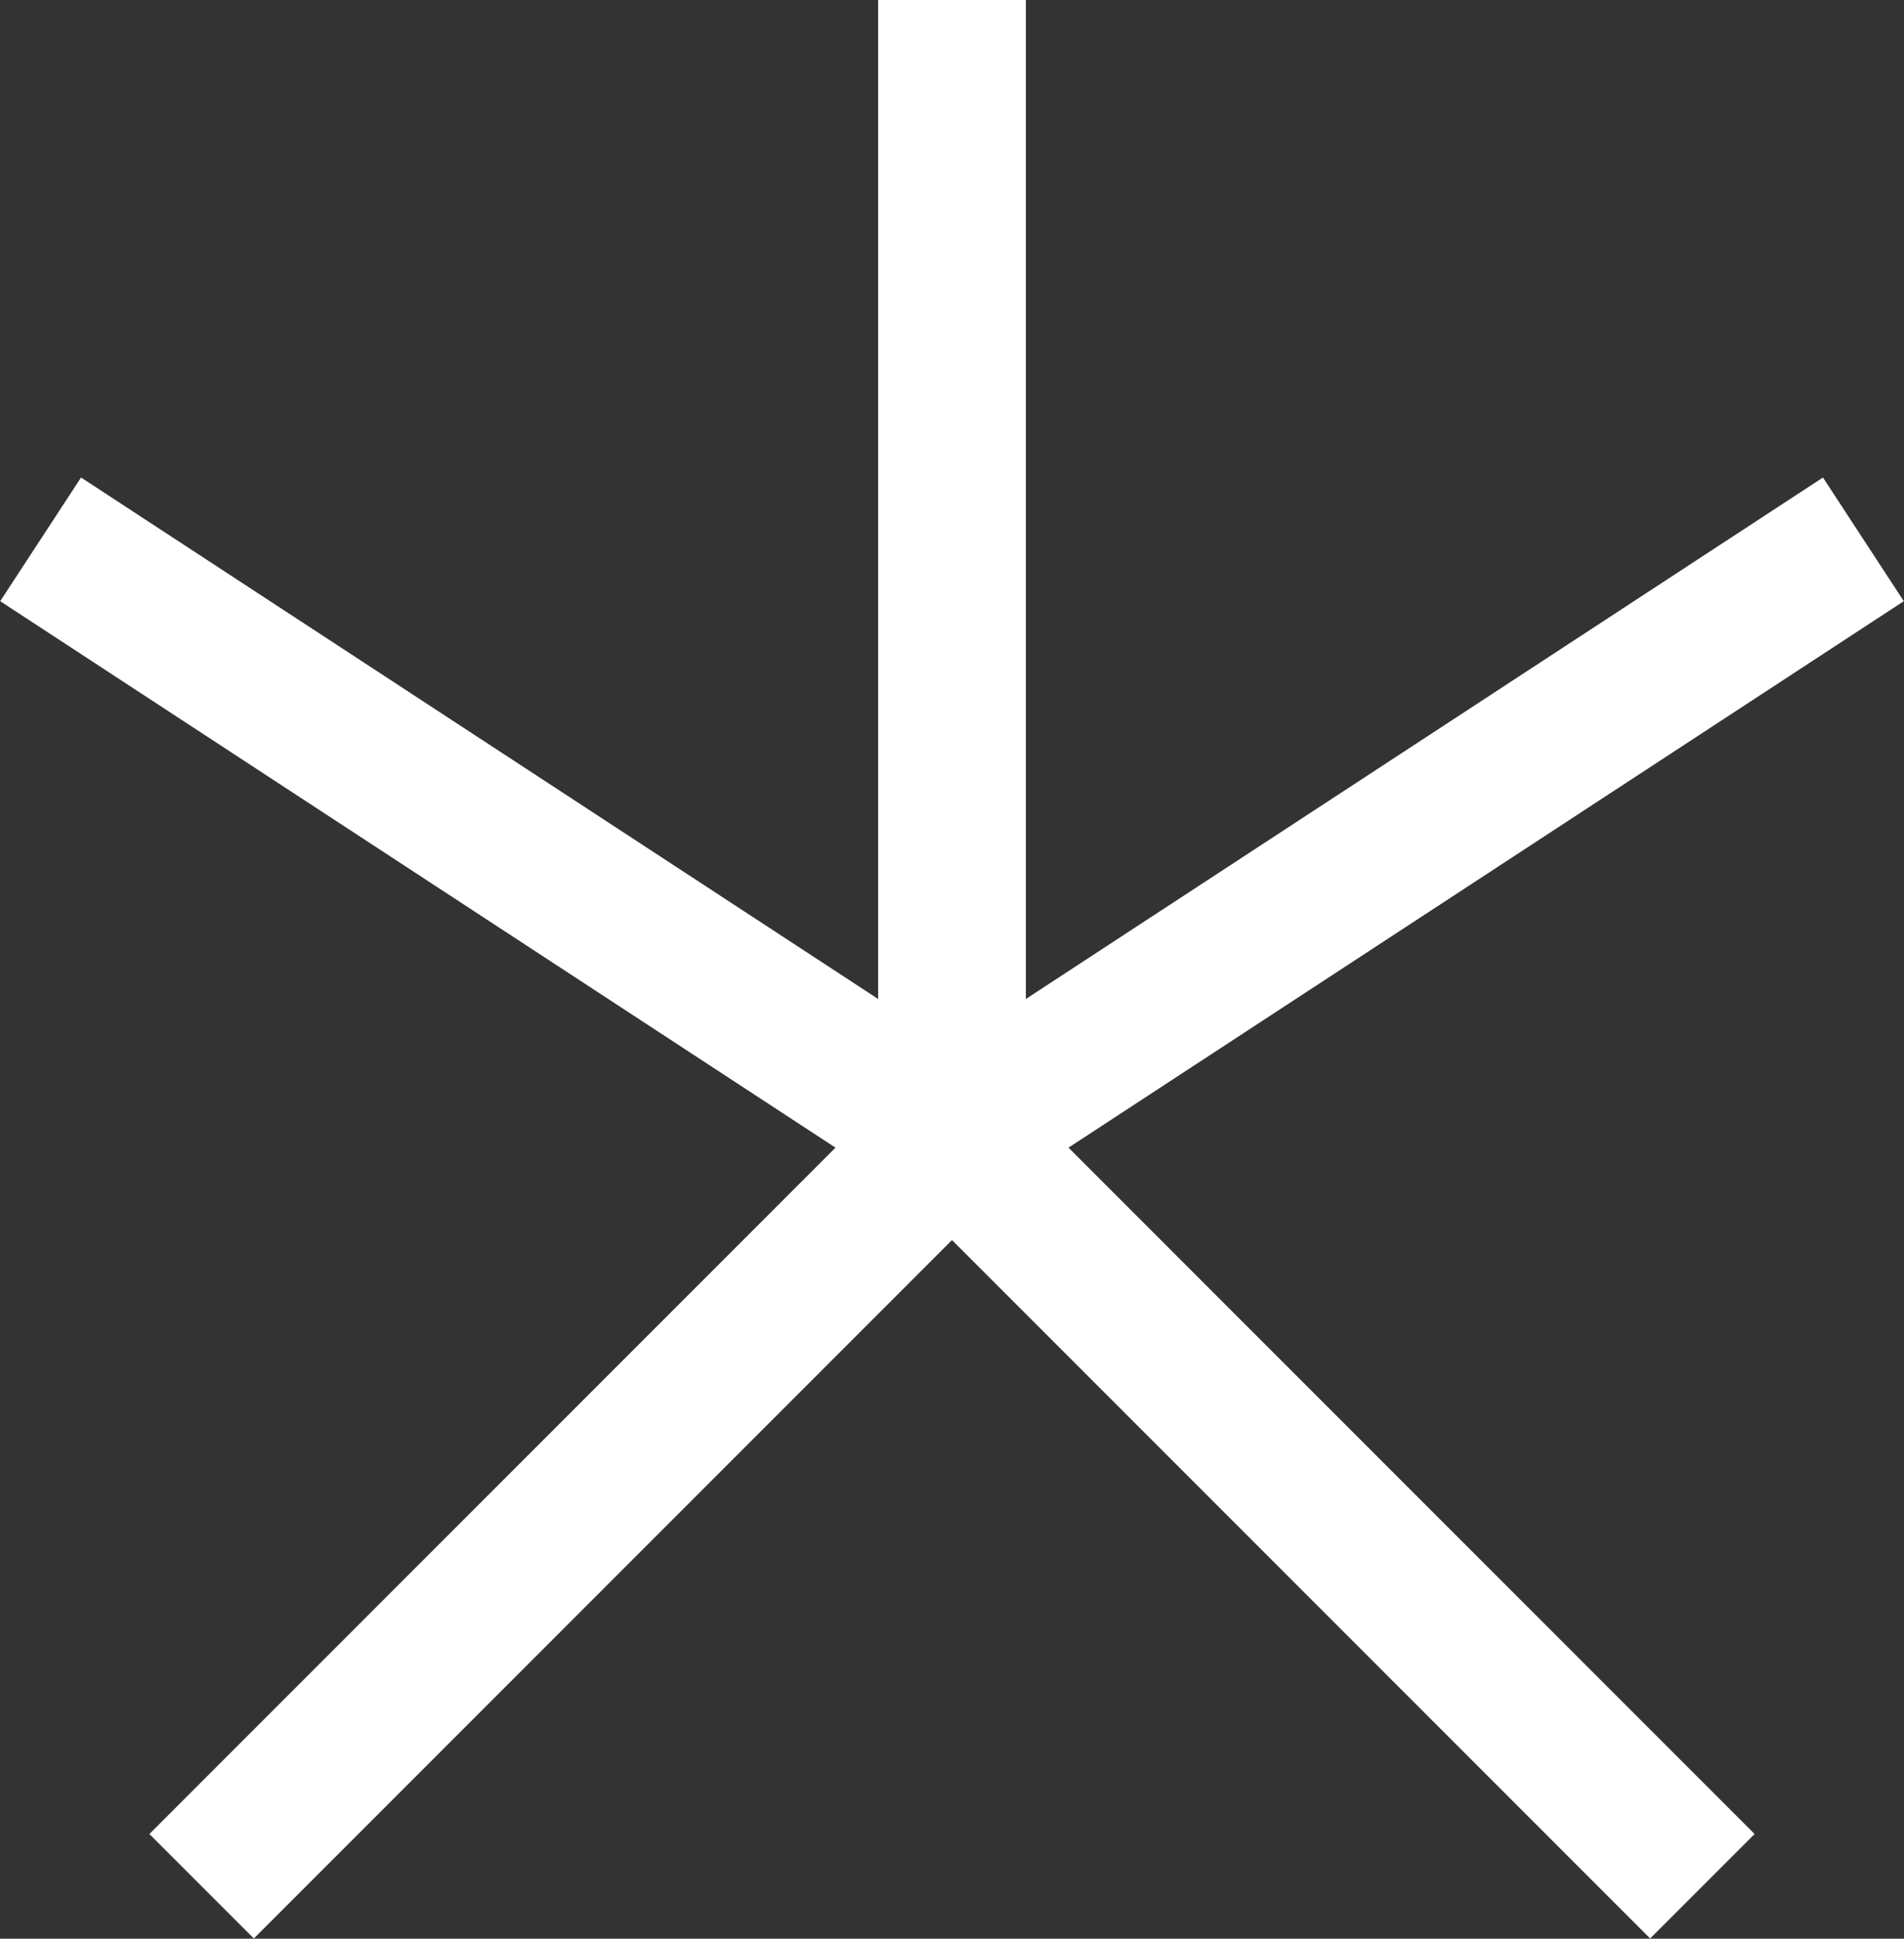
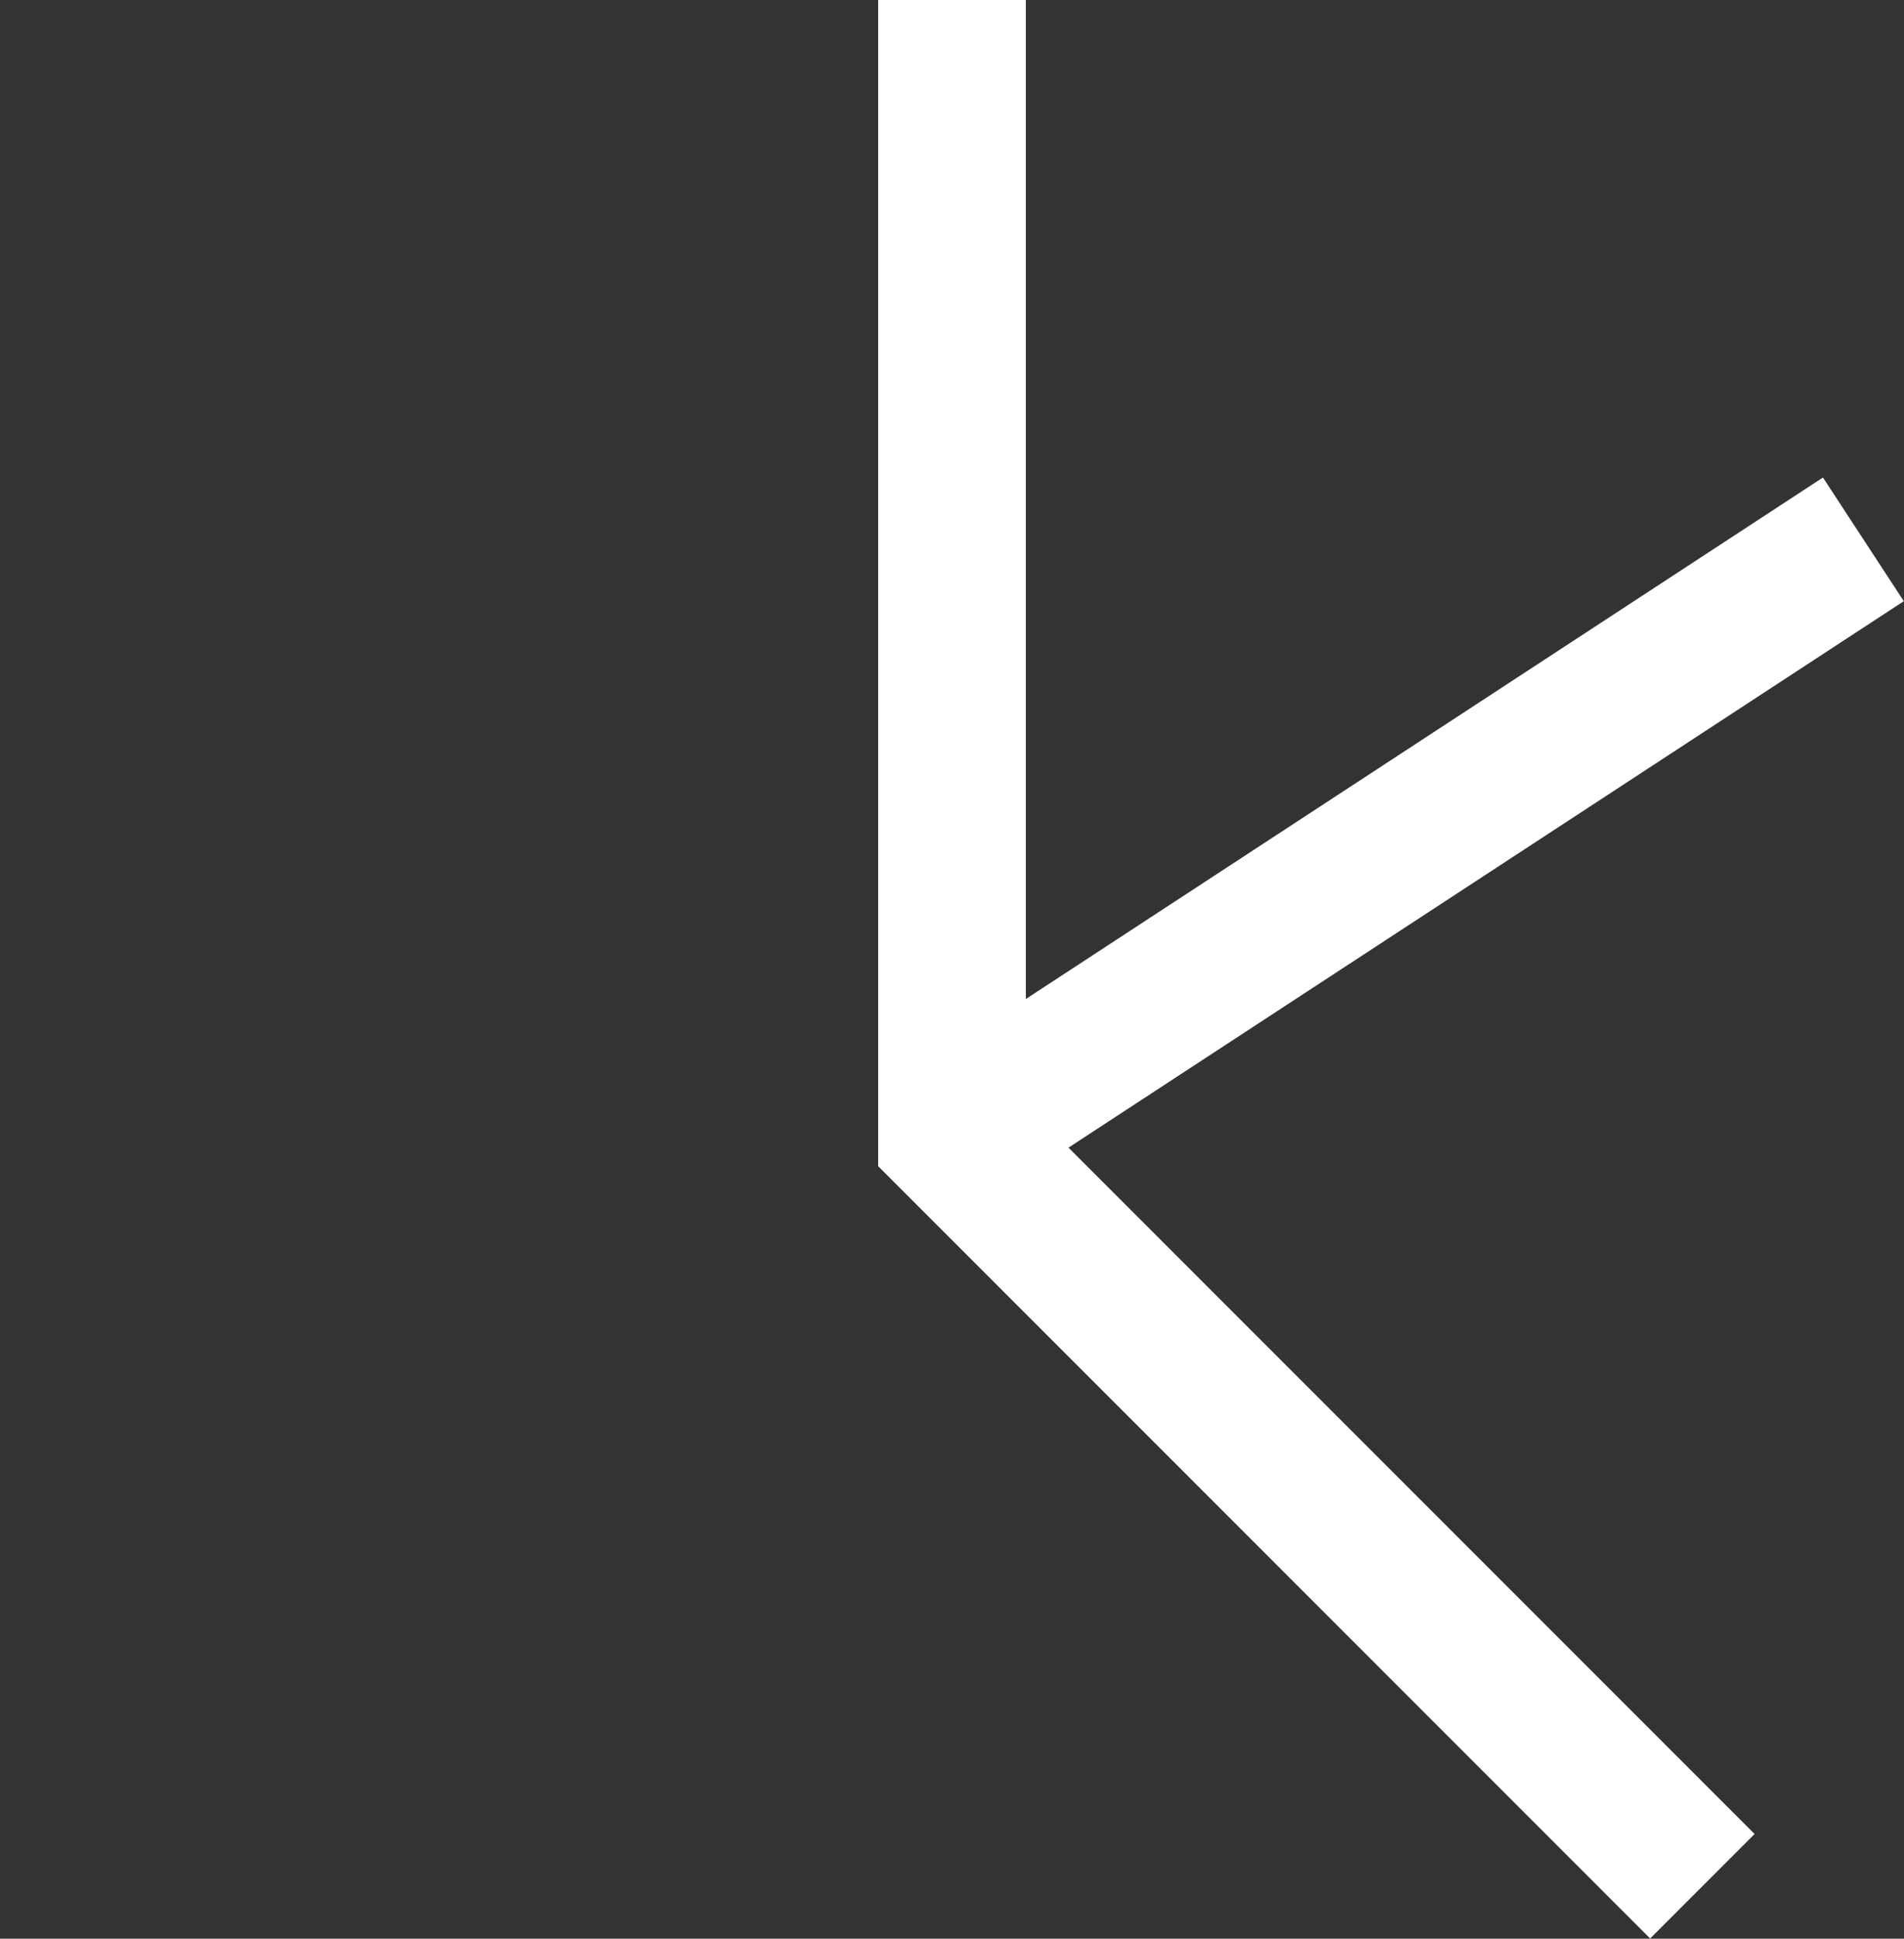
<svg xmlns="http://www.w3.org/2000/svg" id="Art" viewBox="0 0 25.78 26.24">
  <rect x="0" y="0" width="25.78" height="26.24" fill="#333333" stroke="none" />
  <defs>
    <style>.cls-1{fill:none;stroke:#fff;stroke-miterlimit:10;stroke-width:2px;}</style>
  </defs>
-   <polyline class="cls-1" points="12.89 0 12.89 15.37 2.73 25.53" />
-   <line class="cls-1" x1="0.55" y1="7.3" x2="12.89" y2="15.37" />
  <polyline class="cls-1" points="12.89 0 12.89 15.37 23.05 25.53" />
  <line class="cls-1" x1="25.23" y1="7.3" x2="12.89" y2="15.37" />
</svg>